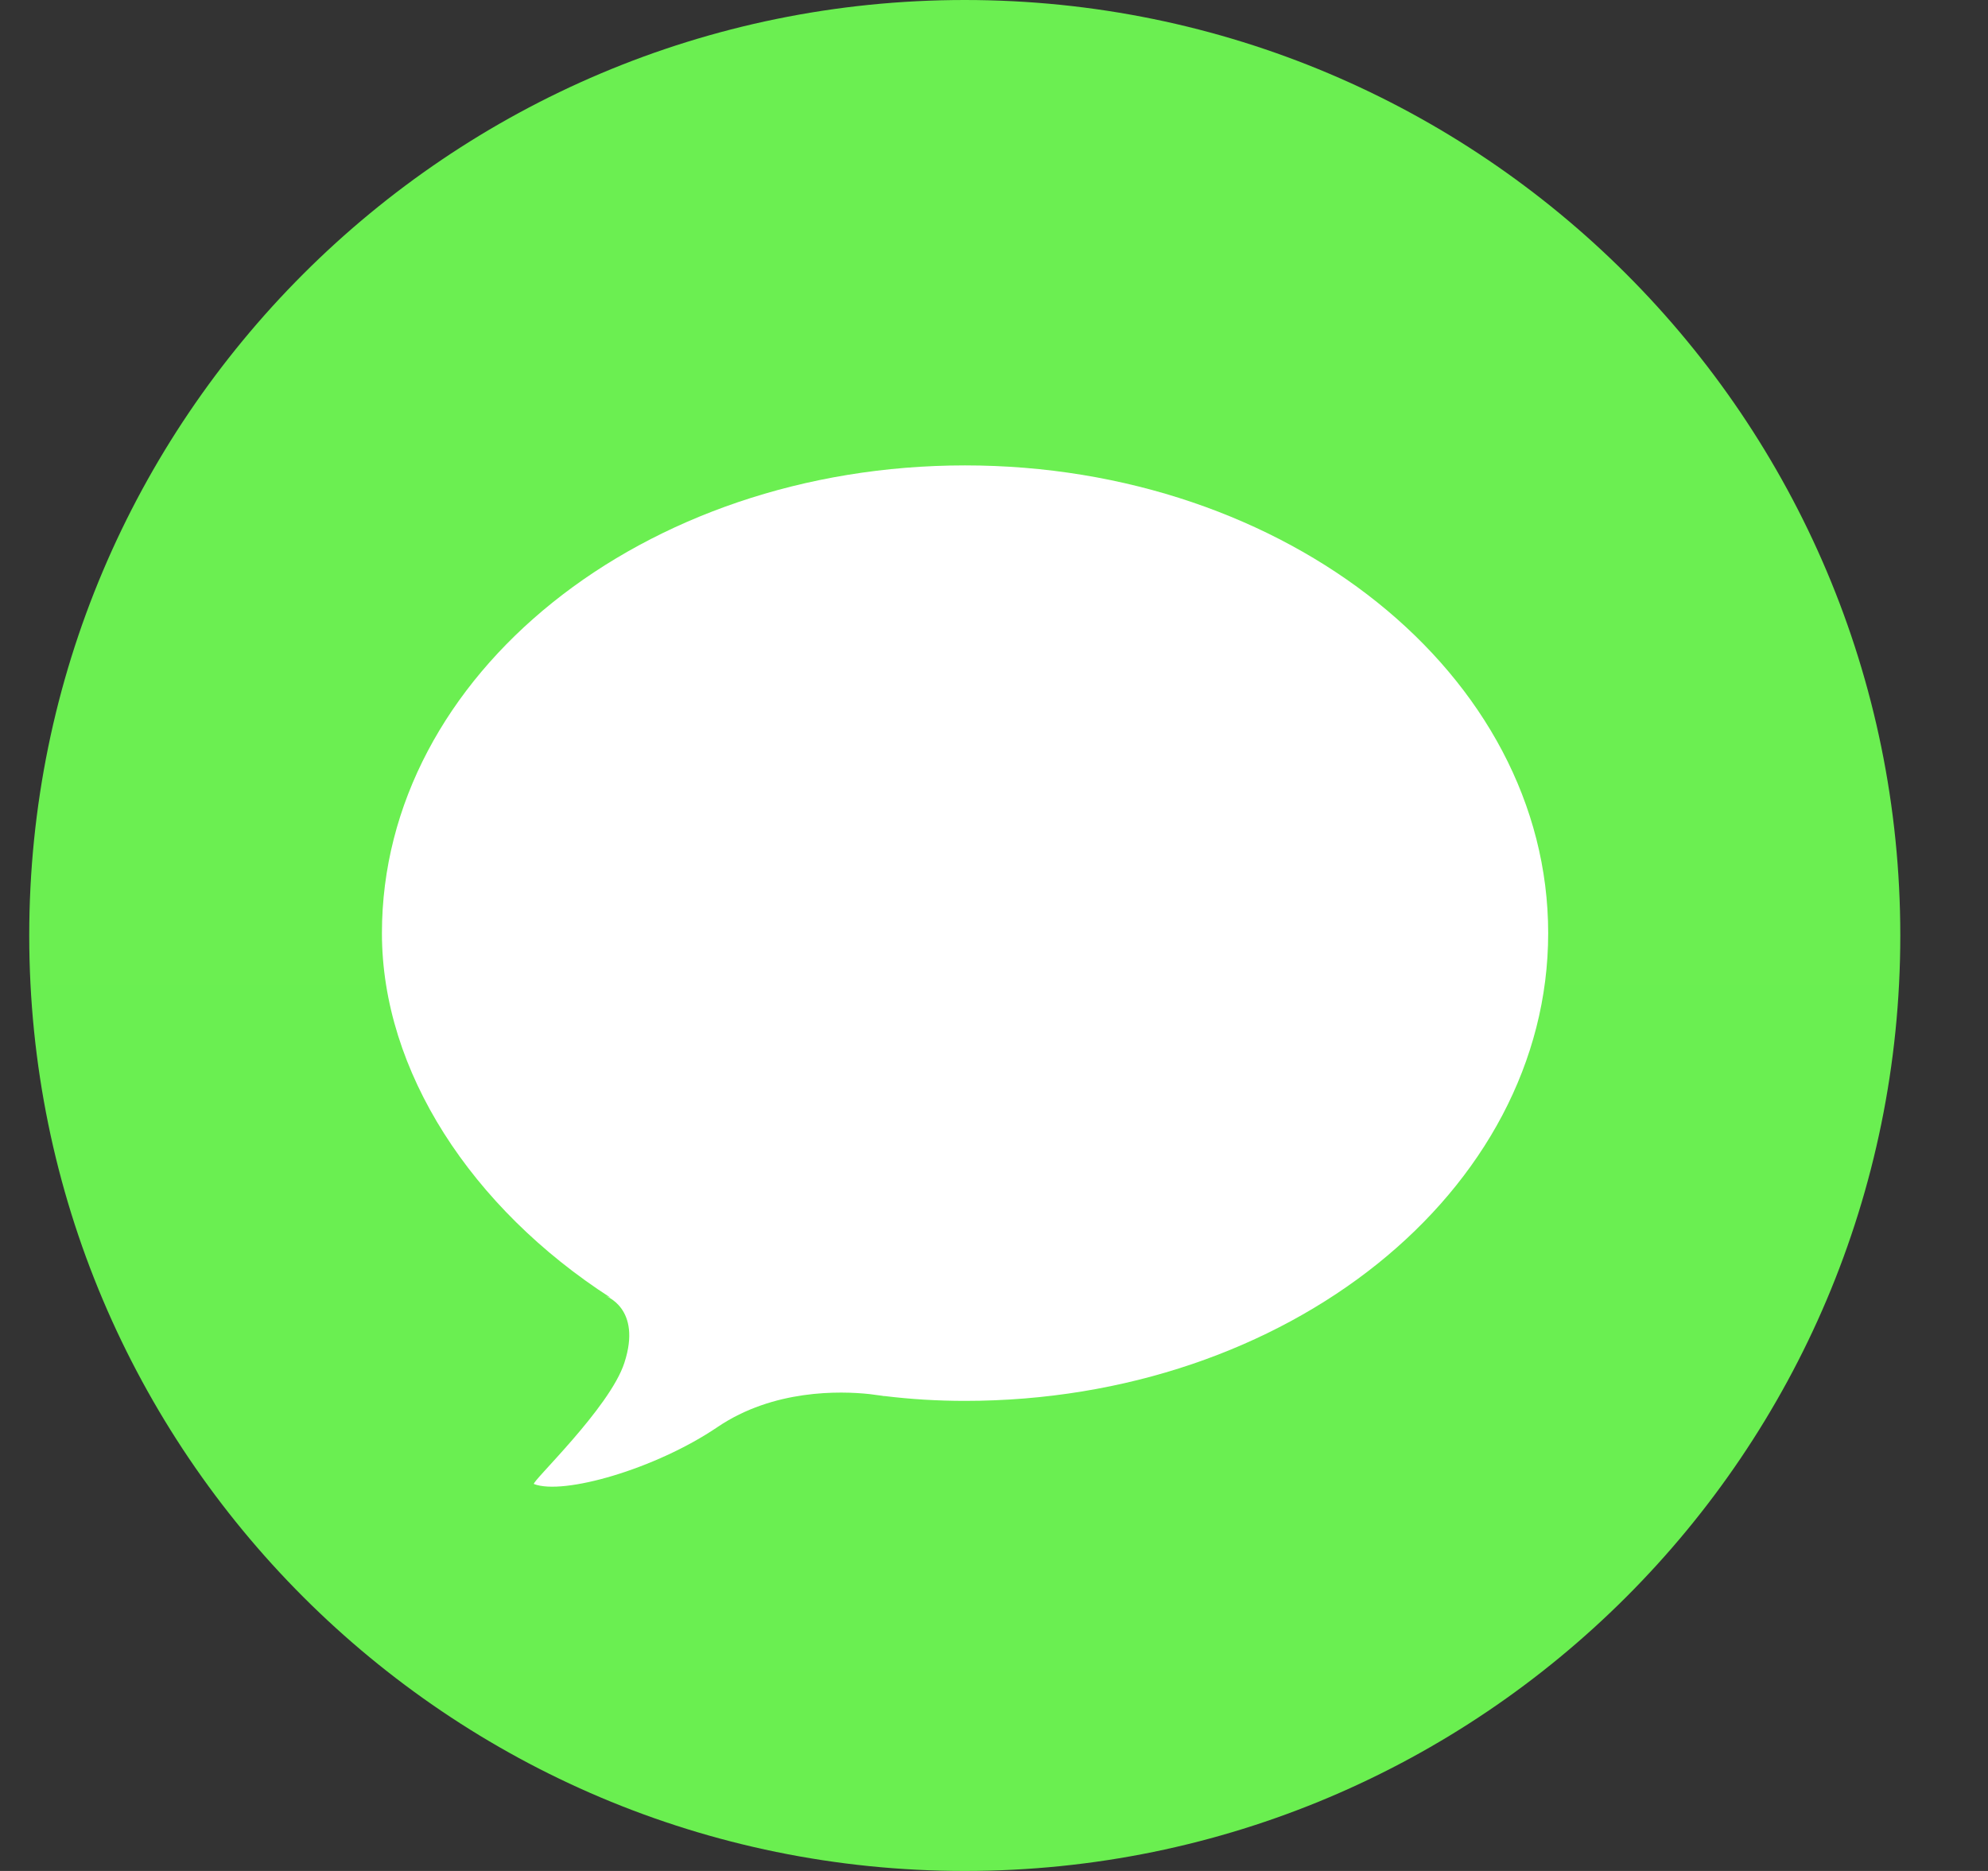
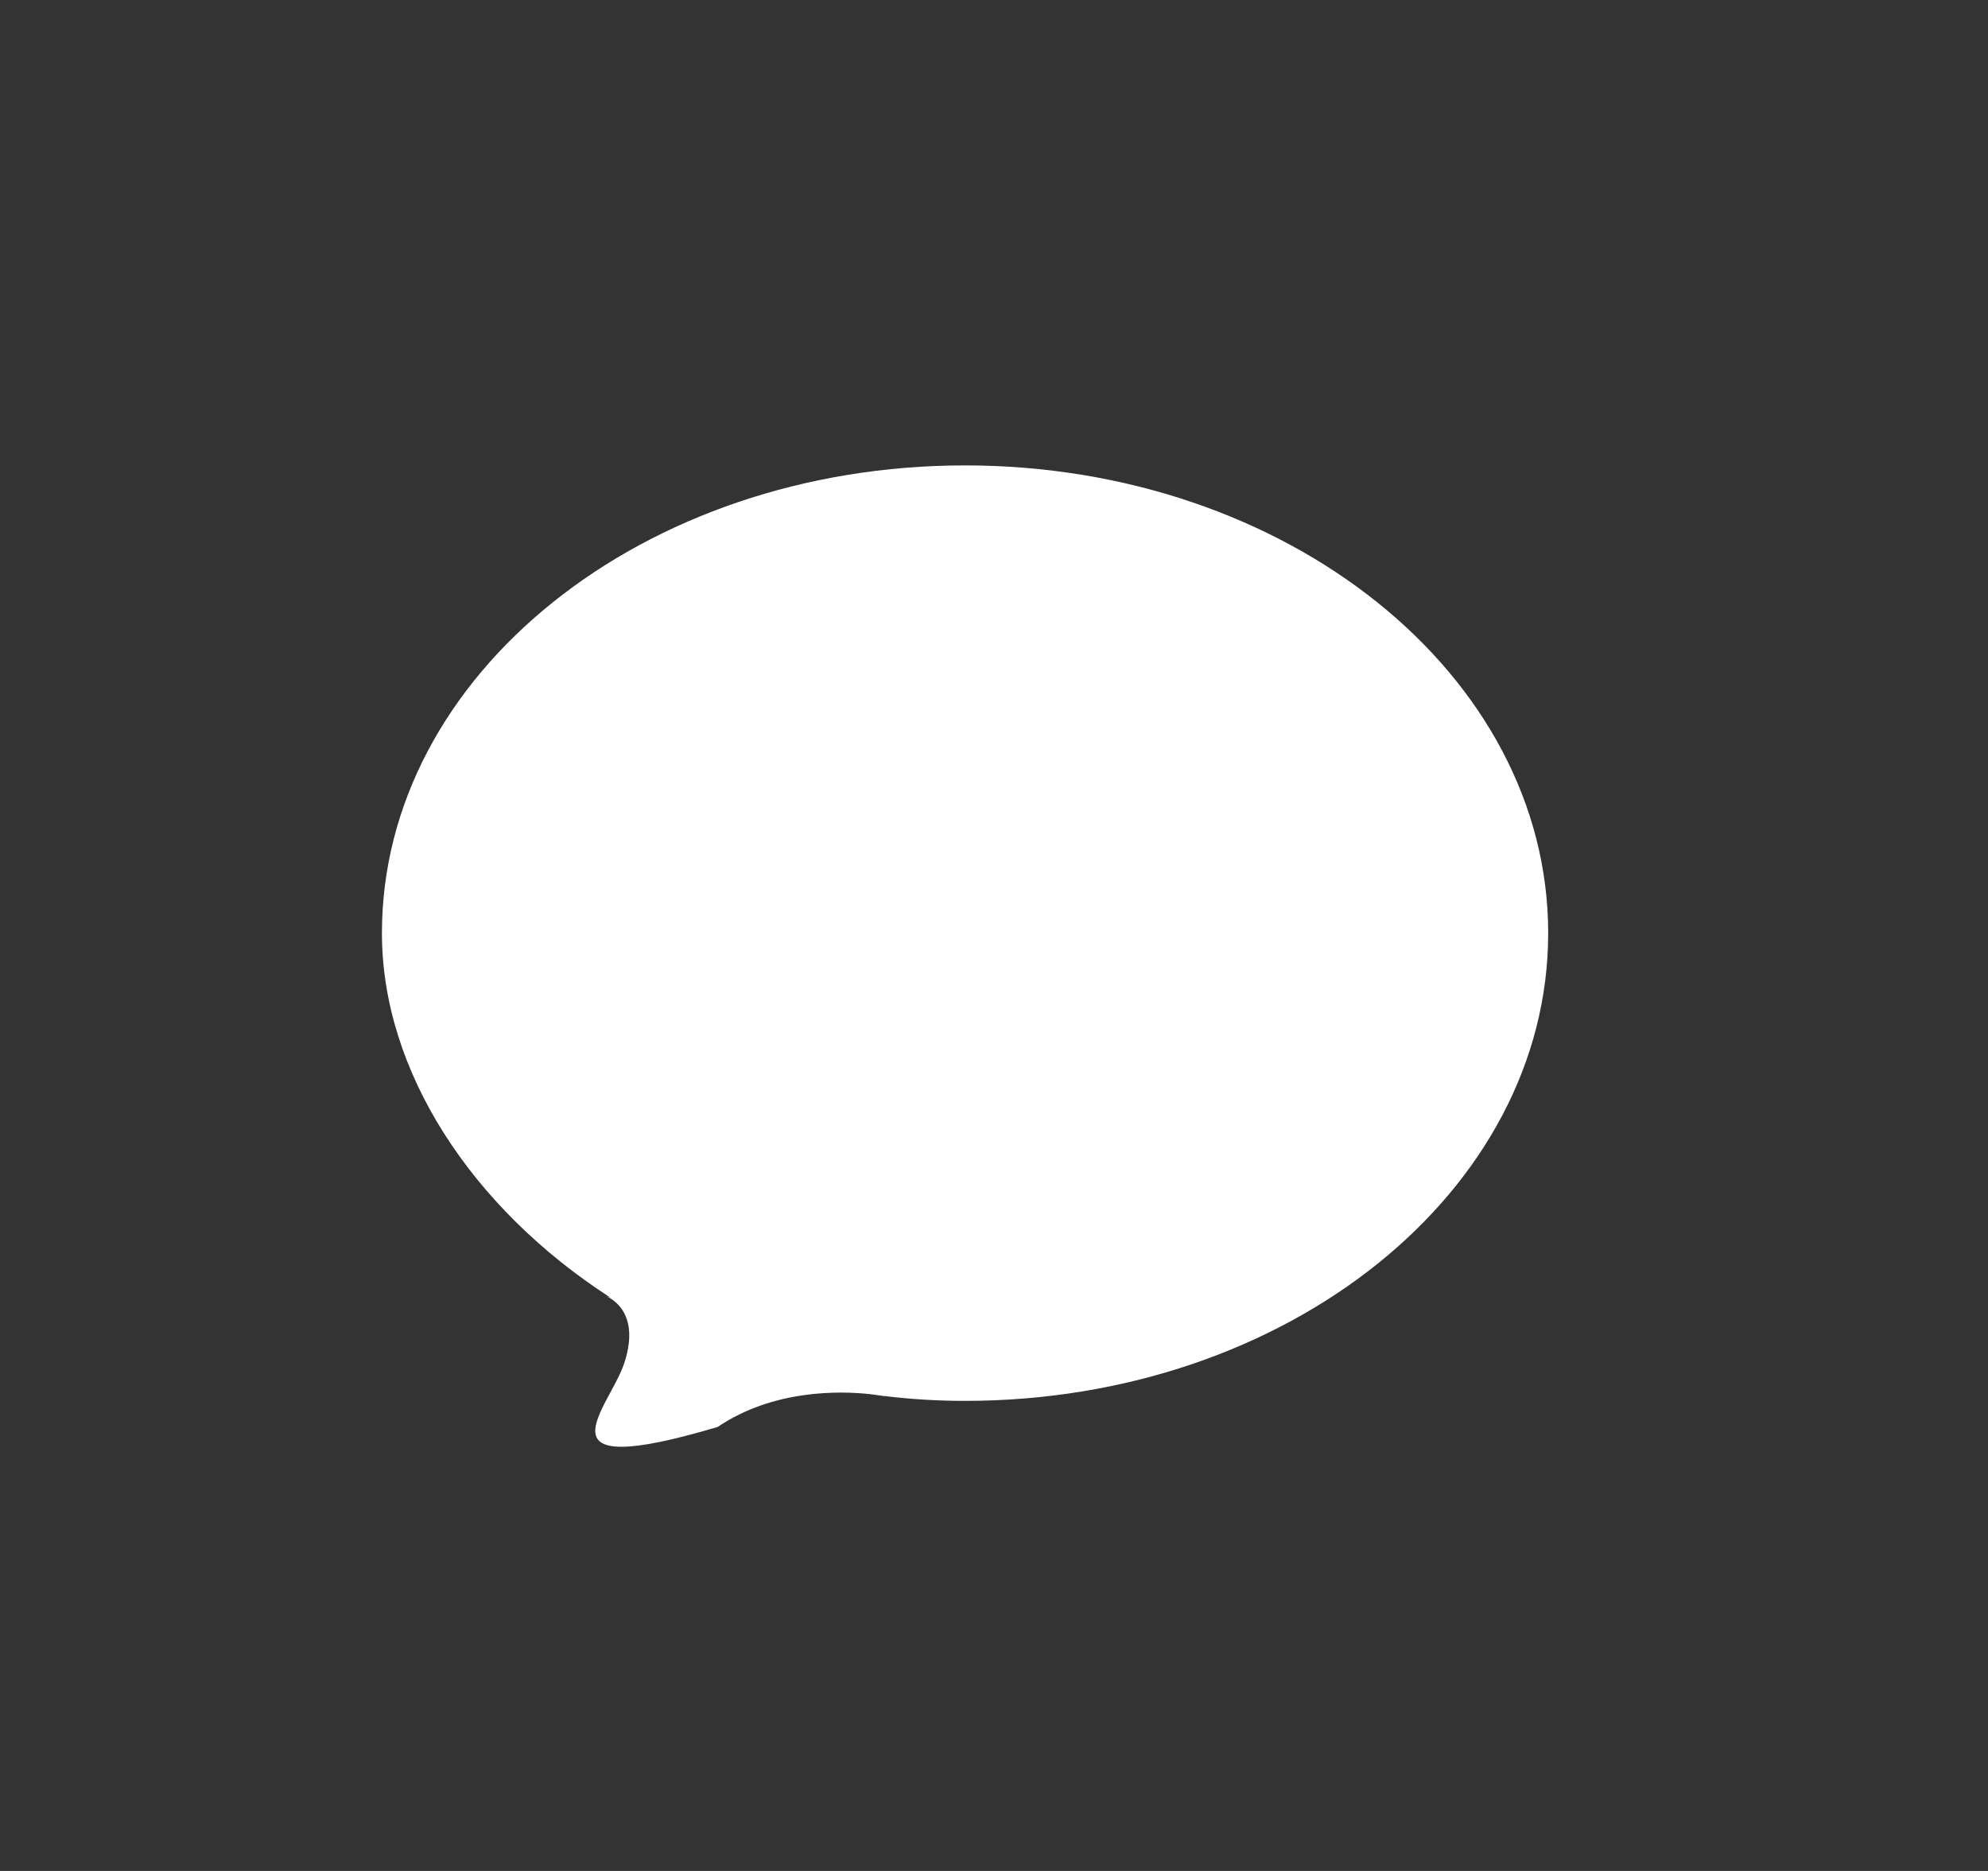
<svg xmlns="http://www.w3.org/2000/svg" width="17" height="16" viewBox="0 0 17 16" fill="none">
  <rect x="0" y="0" width="17" height="16" fill="#333333" stroke="none" />
  <g clip-path="url(#clip0_59_664)">
-     <path d="M8.25 16C12.668 16 16.25 12.418 16.25 8C16.25 3.582 12.668 0 8.25 0C3.832 0 0.25 3.582 0.25 8C0.25 12.418 3.832 16 8.25 16Z" fill="url(#paint0_linear_59_664)" />
-     <path fill-rule="evenodd" clip-rule="evenodd" d="M7.559 11.938L7.565 11.94C7.565 11.94 7.557 11.939 7.541 11.936C7.506 11.932 7.471 11.927 7.436 11.922C7.185 11.895 6.615 11.88 6.137 12.203C5.607 12.563 4.816 12.789 4.566 12.691C4.537 12.679 5.214 12.041 5.339 11.655C5.493 11.184 5.174 11.081 5.174 11.081L5.22 11.097C4.032 10.33 3.266 9.16 3.266 7.98C3.266 5.771 5.498 3.98 8.252 3.98C11.006 3.98 13.239 5.771 13.239 7.98C13.239 10.19 11.006 11.98 8.252 11.98C8.017 11.98 7.786 11.966 7.559 11.938Z" fill="white" />
+     <path fill-rule="evenodd" clip-rule="evenodd" d="M7.559 11.938L7.565 11.94C7.565 11.94 7.557 11.939 7.541 11.936C7.506 11.932 7.471 11.927 7.436 11.922C7.185 11.895 6.615 11.88 6.137 12.203C4.537 12.679 5.214 12.041 5.339 11.655C5.493 11.184 5.174 11.081 5.174 11.081L5.22 11.097C4.032 10.33 3.266 9.16 3.266 7.98C3.266 5.771 5.498 3.98 8.252 3.98C11.006 3.98 13.239 5.771 13.239 7.98C13.239 10.19 11.006 11.98 8.252 11.98C8.017 11.98 7.786 11.966 7.559 11.938Z" fill="white" />
  </g>
  <defs>
    <linearGradient id="paint0_linear_59_664" x1="800.25" y1="0" x2="800.25" y2="1600" gradientUnits="userSpaceOnUse">
      <stop stop-color="#6BEF51" />
      <stop offset="1" stop-color="#0CD419" />
    </linearGradient>
    <clipPath id="clip0_59_664">
      <rect width="16" height="16" fill="white" transform="translate(0.25)" />
    </clipPath>
  </defs>
</svg>